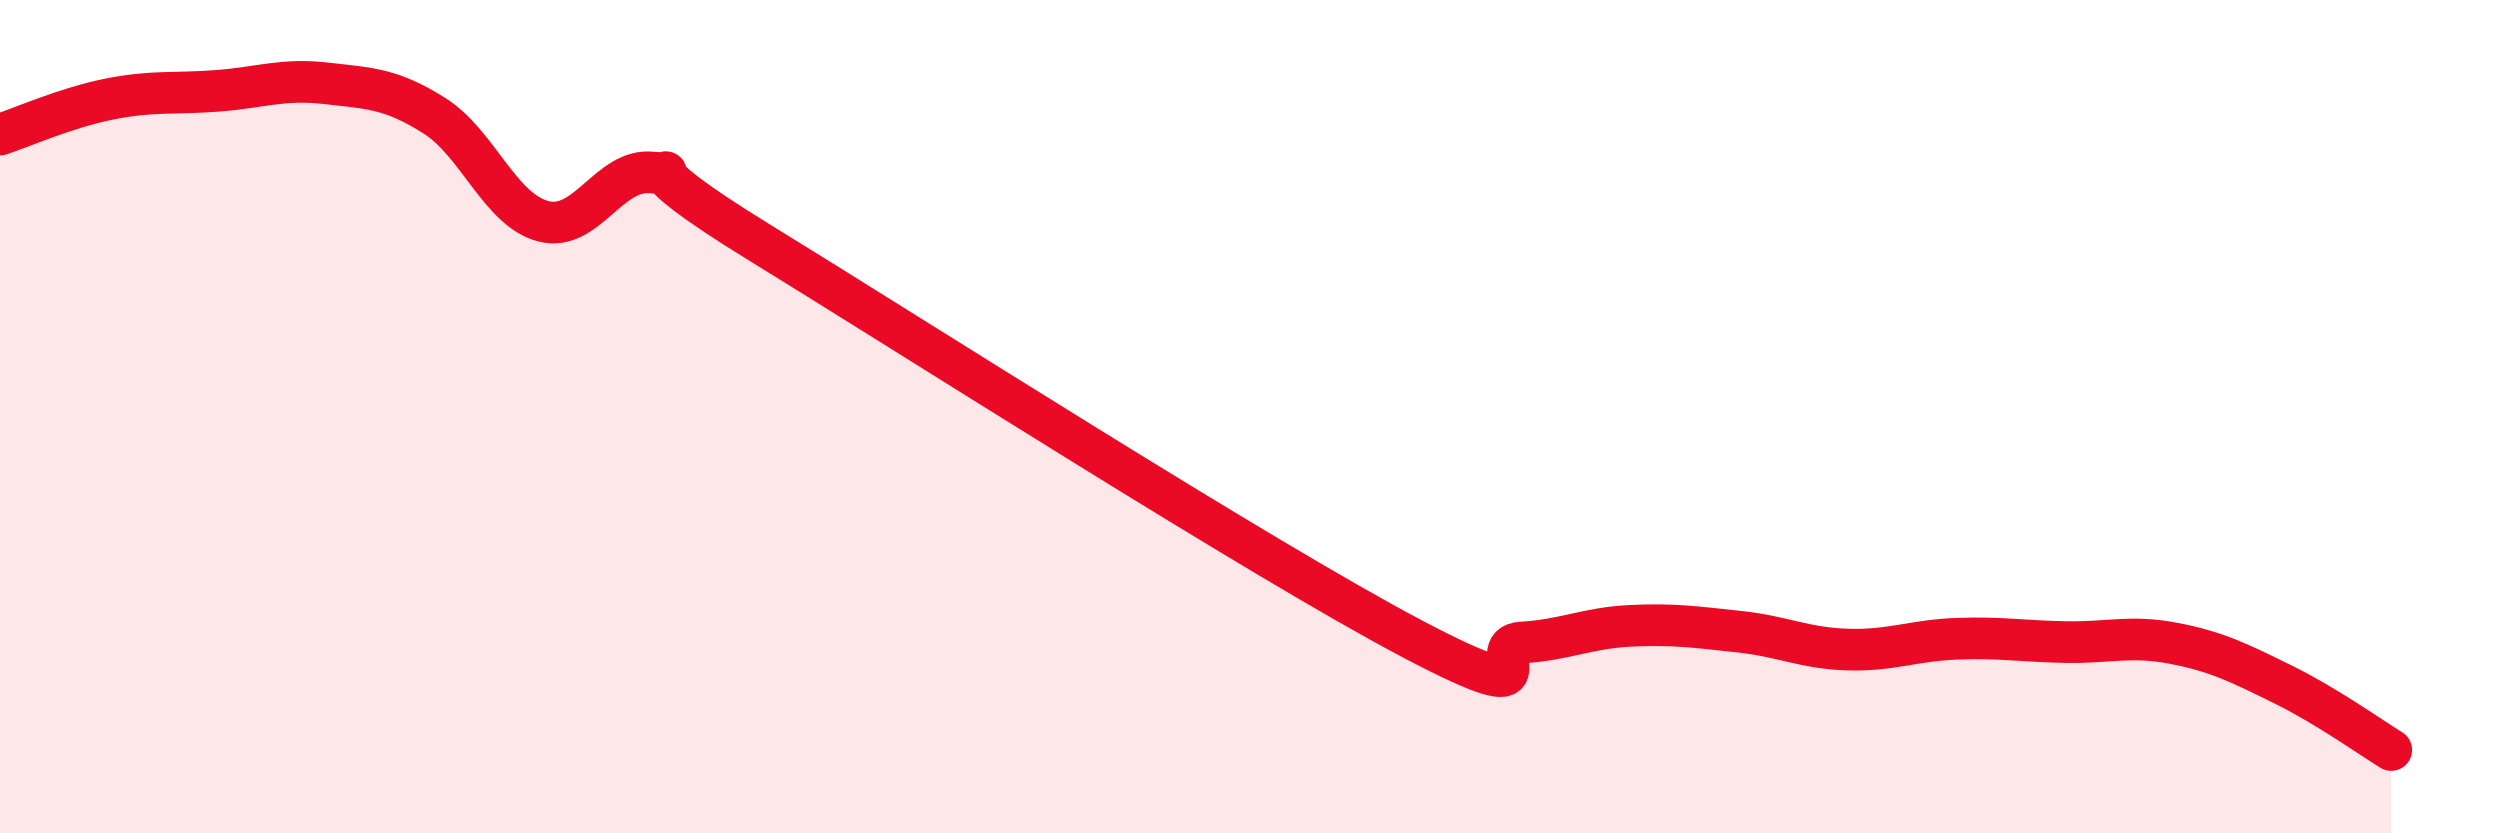
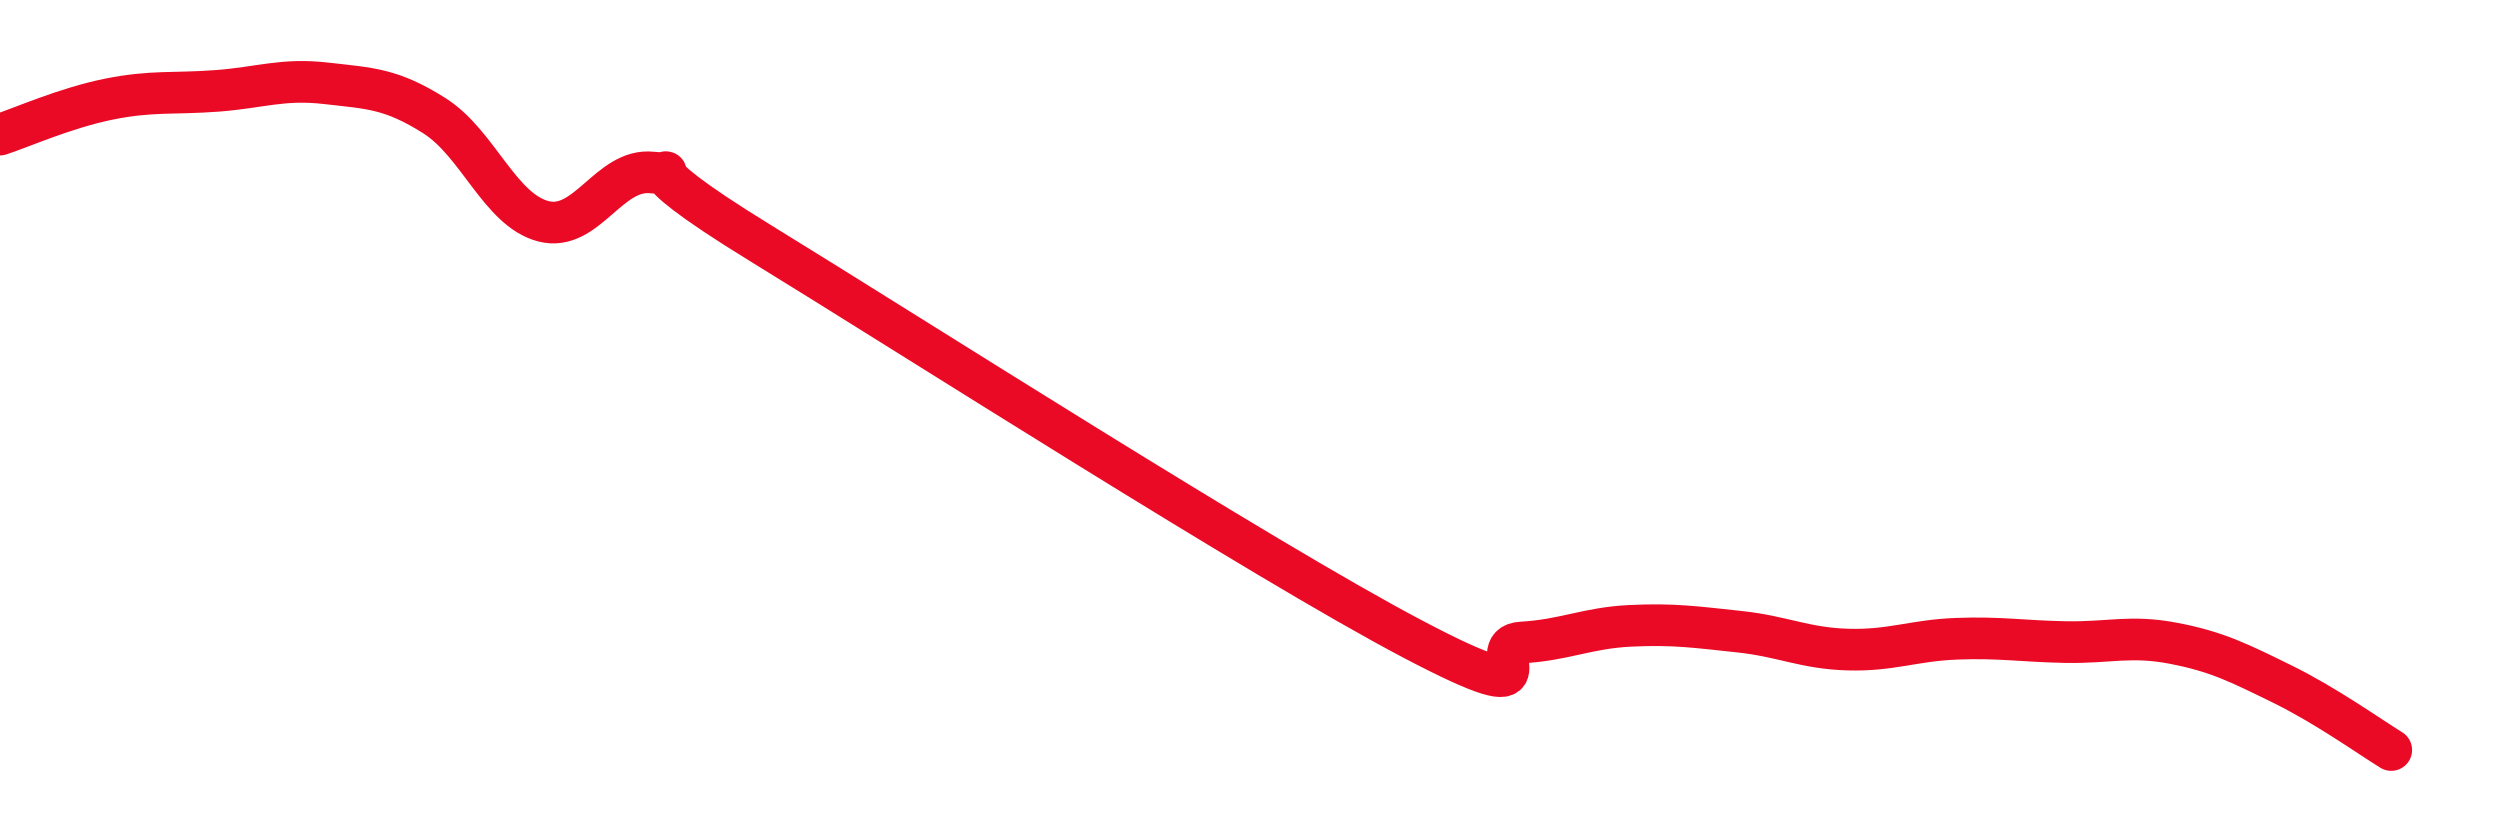
<svg xmlns="http://www.w3.org/2000/svg" width="60" height="20" viewBox="0 0 60 20">
-   <path d="M 0,3.23 C 0.52,3.06 1.57,2.59 2.61,2.38 C 3.65,2.17 4.18,2.26 5.22,2.18 C 6.26,2.1 6.79,1.88 7.83,2 C 8.87,2.12 9.39,2.12 10.43,2.78 C 11.47,3.44 12,5.04 13.04,5.31 C 14.08,5.58 14.61,4.03 15.65,4.14 C 16.69,4.25 14.61,3.6 18.26,5.84 C 21.91,8.08 30.26,13.42 33.91,15.34 C 37.56,17.26 35.48,15.48 36.52,15.42 C 37.56,15.36 38.09,15.07 39.13,15.02 C 40.17,14.97 40.7,15.05 41.74,15.16 C 42.78,15.27 43.31,15.56 44.35,15.59 C 45.39,15.62 45.92,15.37 46.96,15.33 C 48,15.29 48.53,15.39 49.57,15.41 C 50.61,15.43 51.13,15.24 52.17,15.44 C 53.21,15.64 53.74,15.91 54.78,16.42 C 55.82,16.93 56.87,17.68 57.39,18L57.39 20L0 20Z" fill="#EB0A25" opacity="0.1" stroke-linecap="round" stroke-linejoin="round" />
  <path d="M 0,3.23 C 0.52,3.06 1.57,2.59 2.61,2.38 C 3.65,2.17 4.18,2.26 5.22,2.18 C 6.26,2.1 6.79,1.88 7.83,2 C 8.87,2.12 9.39,2.12 10.43,2.78 C 11.47,3.44 12,5.04 13.04,5.31 C 14.08,5.58 14.61,4.03 15.65,4.14 C 16.69,4.25 14.61,3.6 18.26,5.84 C 21.91,8.08 30.26,13.42 33.91,15.34 C 37.56,17.26 35.48,15.48 36.52,15.42 C 37.56,15.36 38.09,15.07 39.13,15.02 C 40.17,14.97 40.7,15.05 41.74,15.16 C 42.78,15.27 43.31,15.56 44.35,15.59 C 45.39,15.62 45.92,15.37 46.96,15.33 C 48,15.29 48.53,15.39 49.57,15.41 C 50.61,15.43 51.13,15.24 52.17,15.44 C 53.21,15.64 53.74,15.91 54.78,16.42 C 55.82,16.93 56.87,17.68 57.39,18" stroke="#EB0A25" stroke-width="1" fill="none" stroke-linecap="round" stroke-linejoin="round" />
</svg>